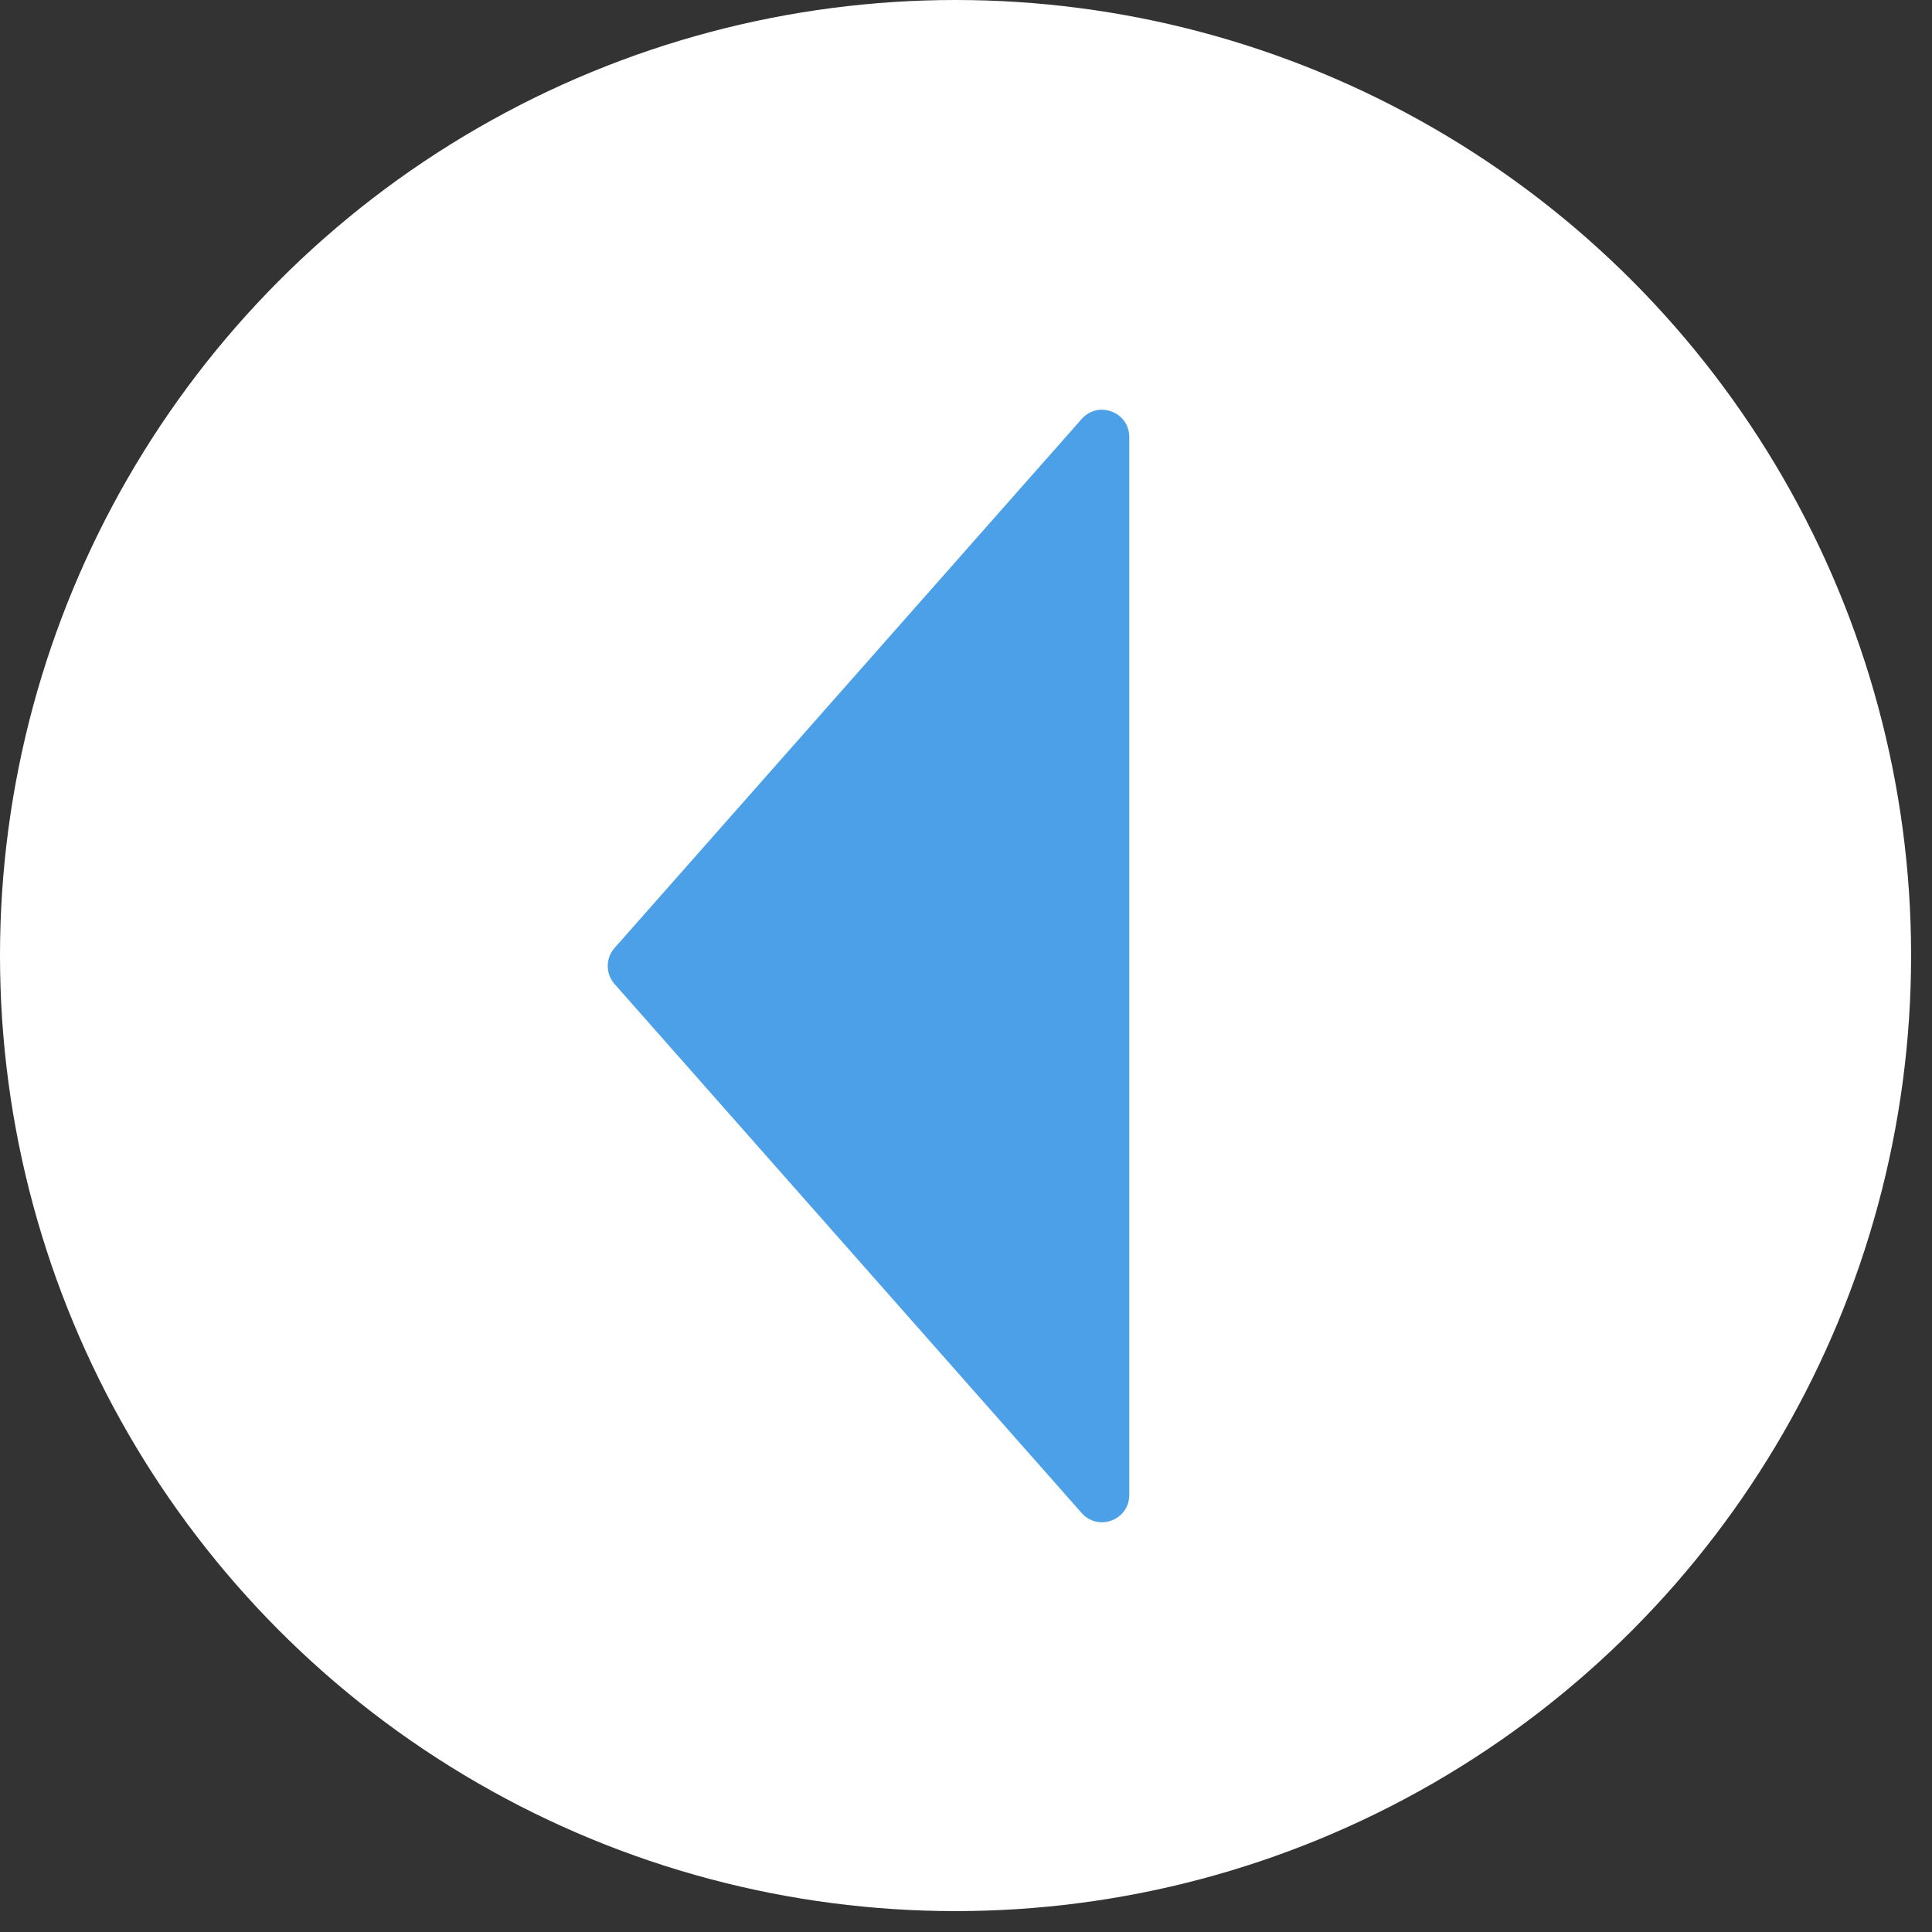
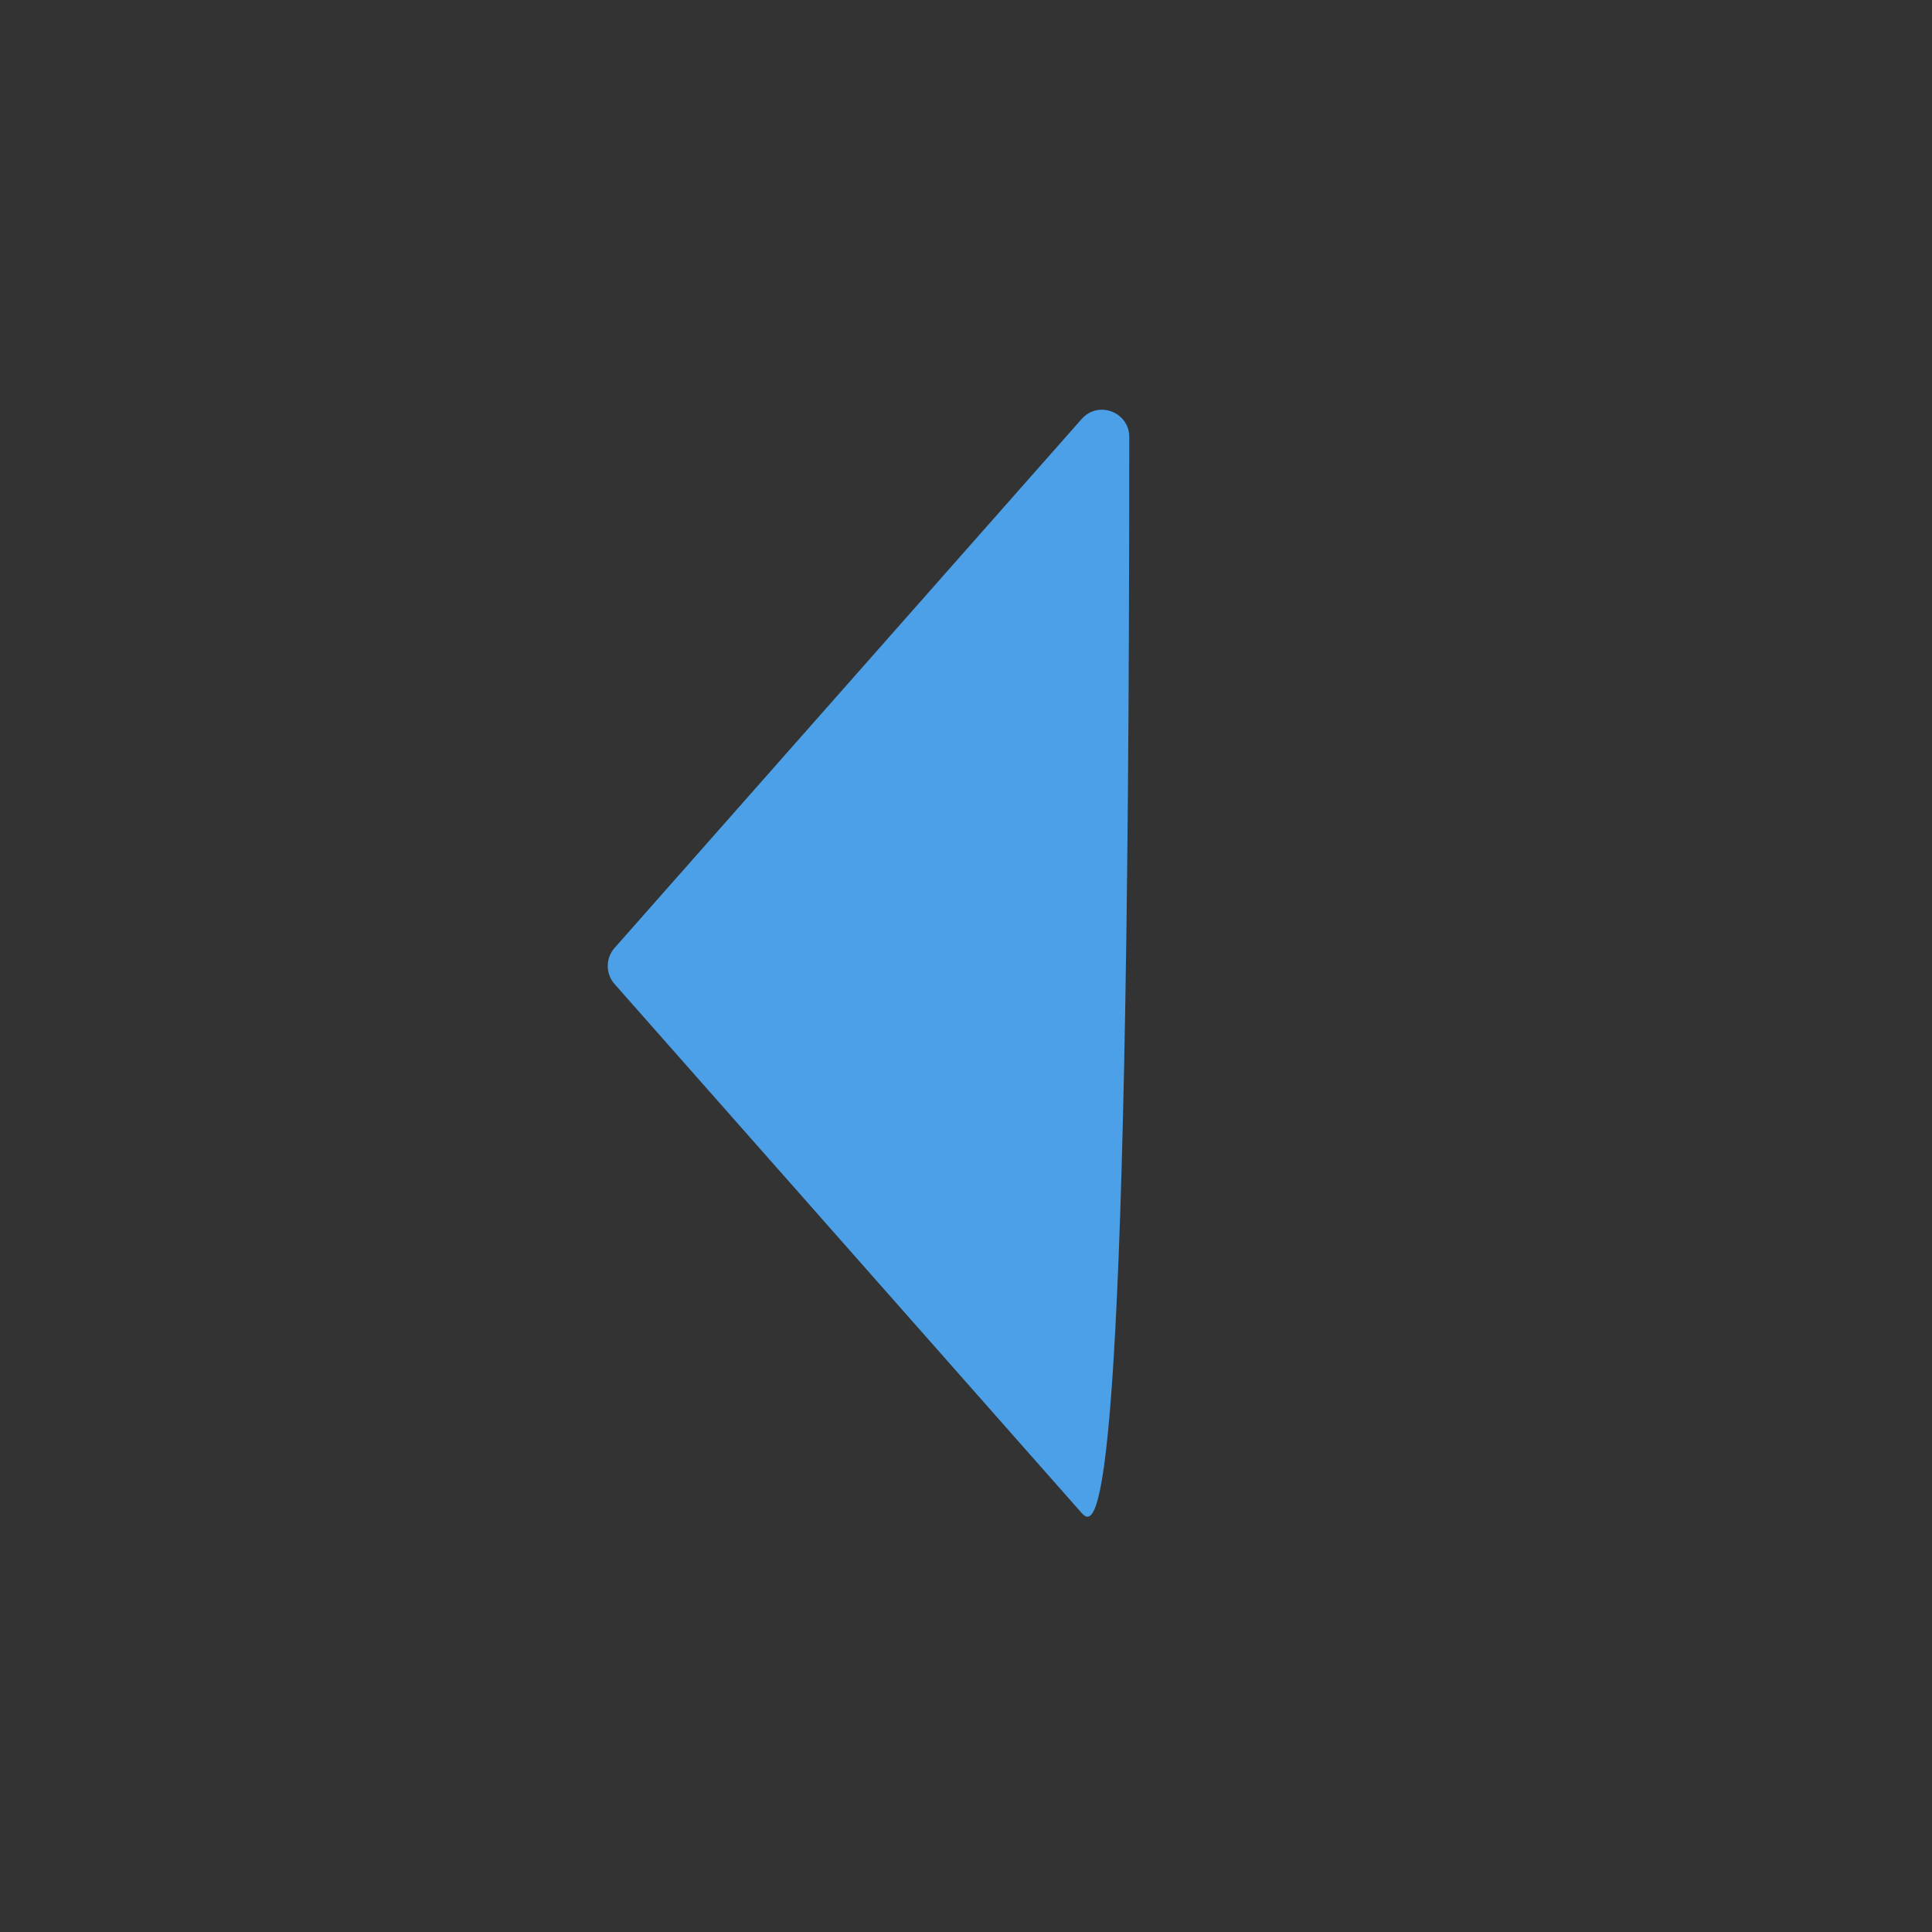
<svg xmlns="http://www.w3.org/2000/svg" width="71" height="71" viewBox="0 0 71 71" fill="none">
  <rect x="0" y="0" width="71" height="71" fill="#333333" stroke="none" />
-   <circle cx="35.116" cy="35.116" r="35.116" fill="white" />
-   <path d="M22.584 36.162C22.251 35.784 22.251 35.216 22.584 34.838L39.75 15.398C40.36 14.707 41.5 15.139 41.5 16.06L41.5 54.94C41.5 55.861 40.36 56.293 39.75 55.602L22.584 36.162Z" fill="#4BA0E8" />
+   <path d="M22.584 36.162C22.251 35.784 22.251 35.216 22.584 34.838L39.75 15.398C40.36 14.707 41.5 15.139 41.5 16.06C41.5 55.861 40.36 56.293 39.75 55.602L22.584 36.162Z" fill="#4BA0E8" />
</svg>